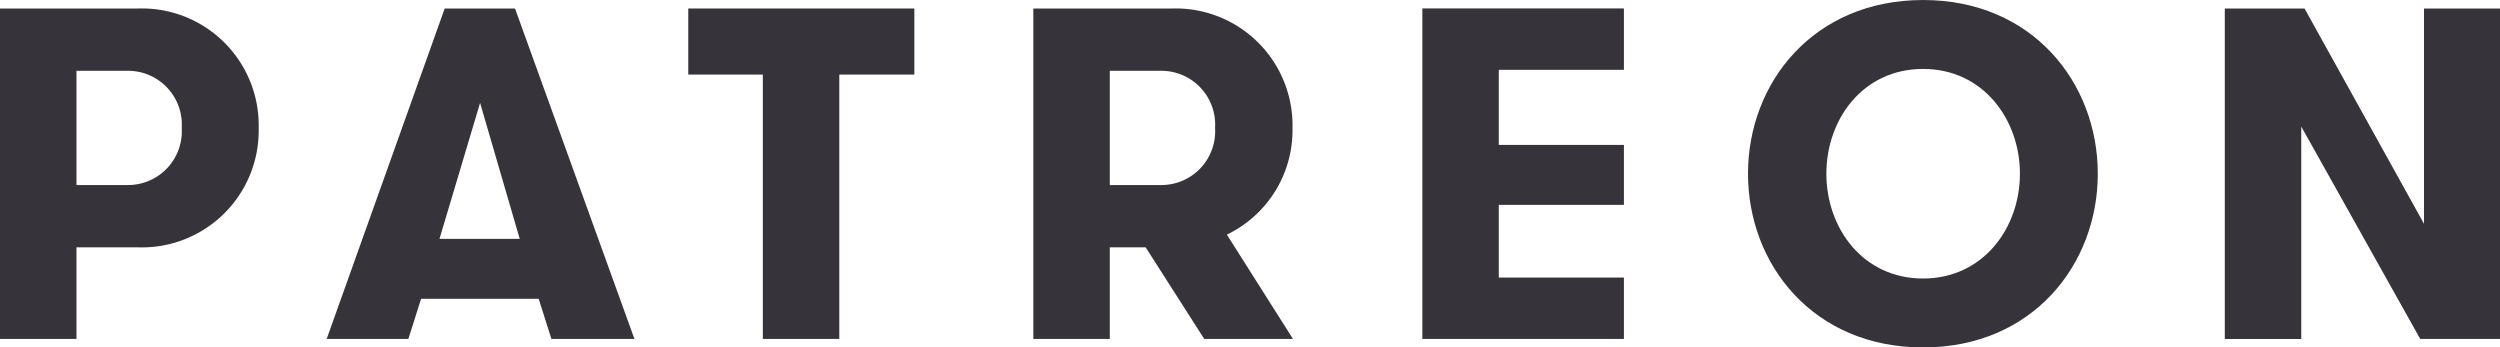
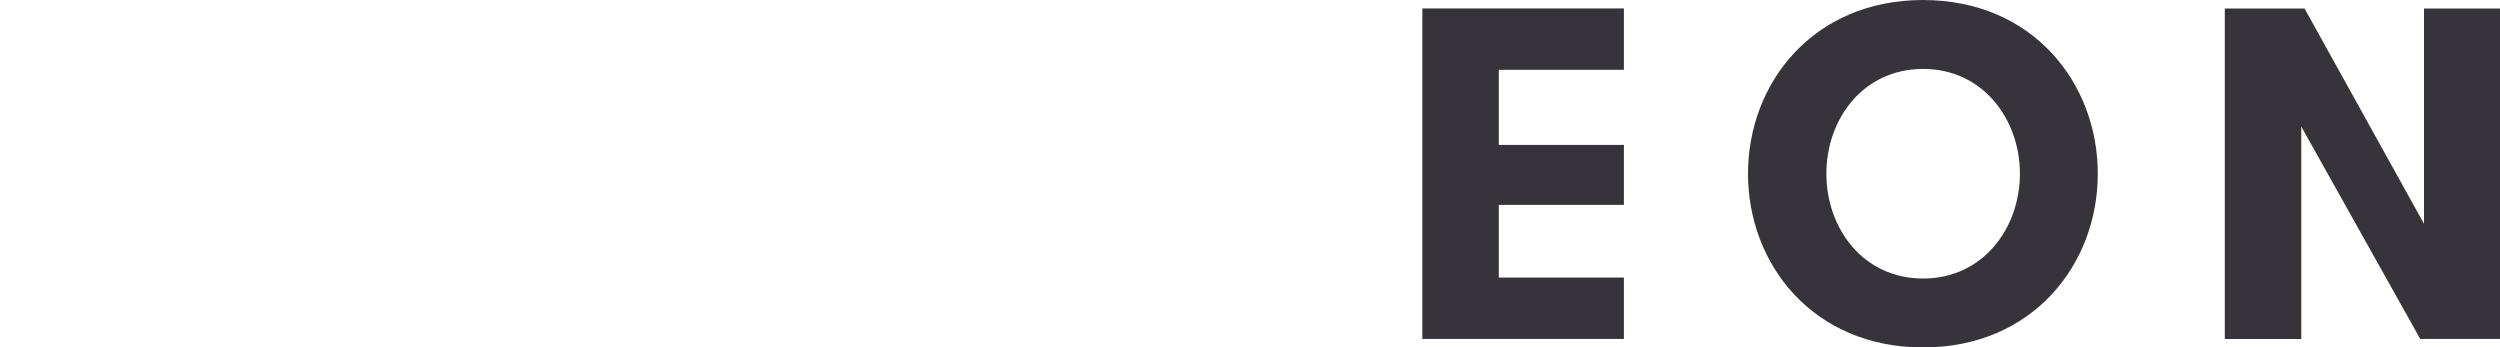
<svg xmlns="http://www.w3.org/2000/svg" viewBox="0 0 213.785 29.71">
  <g id="g10" transform="translate(0)">
    <g id="g12" transform="translate(0 0)">
-       <path id="path14" d="M15.541-453.08a4.6,4.6,0,0,0-4.521-4.885H6.539v9.768H11.02A4.6,4.6,0,0,0,15.541-453.08ZM0-463.293H11.827A9.993,9.993,0,0,1,22.121-453.08a9.992,9.992,0,0,1-10.295,10.212H6.539v7.832H0v-28.257" transform="translate(0 464.02)" fill="#36343a" />
-       <path id="path16" d="M459.636-455.22l-3.472,11.626h6.862Zm6.1,20.184-1.089-3.431H454.591l-1.09,3.431h-6.984l10.092-28.257h6.014l10.213,28.257h-7.1" transform="translate(-418.582 464.02)" fill="#36343a" />
-       <path id="path18" d="M947.188-457.642h-6.376v-5.651h19.334v5.651h-6.419v22.605h-6.539v-22.605" transform="translate(-881.955 464.02)" fill="#36343a" />
-       <path id="path20" d="M1428.018-453.08a4.6,4.6,0,0,0-4.521-4.885h-4.481v9.768h4.481A4.6,4.6,0,0,0,1428.018-453.08Zm-15.541-10.213h11.869a9.993,9.993,0,0,1,10.293,10.213,9.9,9.9,0,0,1-5.612,9.123l5.653,8.921h-7.589l-5.007-7.832h-3.068v7.832h-6.539v-28.257" transform="translate(-1324.113 464.02)" fill="#36343a" />
      <g id="g22" transform="translate(121.628 0.727)">
        <path id="path24" d="M1950.73-458.047v6.417h10.7v5.128h-10.7v6.215h10.7v5.248h-17.236V-463.3h17.236v5.248h-10.7" transform="translate(-1944.191 463.295)" fill="#36343a" />
      </g>
      <g id="g26" transform="translate(149.479)">
        <path id="path28" d="M2412.646-460.057c0-4.642-3.149-8.961-8.275-8.961-5.169,0-8.276,4.319-8.276,8.961s3.108,8.961,8.276,8.961C2409.5-451.1,2412.646-455.415,2412.646-460.057Zm-23.253,0c0-7.75,5.571-14.855,14.978-14.855,9.363,0,14.934,7.1,14.934,14.855s-5.571,14.855-14.934,14.855c-9.407,0-14.978-7.1-14.978-14.855" transform="translate(-2389.393 474.913)" fill="#36343a" />
      </g>
      <g id="g30" transform="translate(190.251 0.727)">
        <path id="path32" d="M3058.157-444.887v-18.407h6.5v28.257h-6.822L3047.661-453.2v18.166h-6.539v-28.257h6.821l10.214,18.407" transform="translate(-3041.122 463.294)" fill="#36343a" />
      </g>
    </g>
  </g>
</svg>